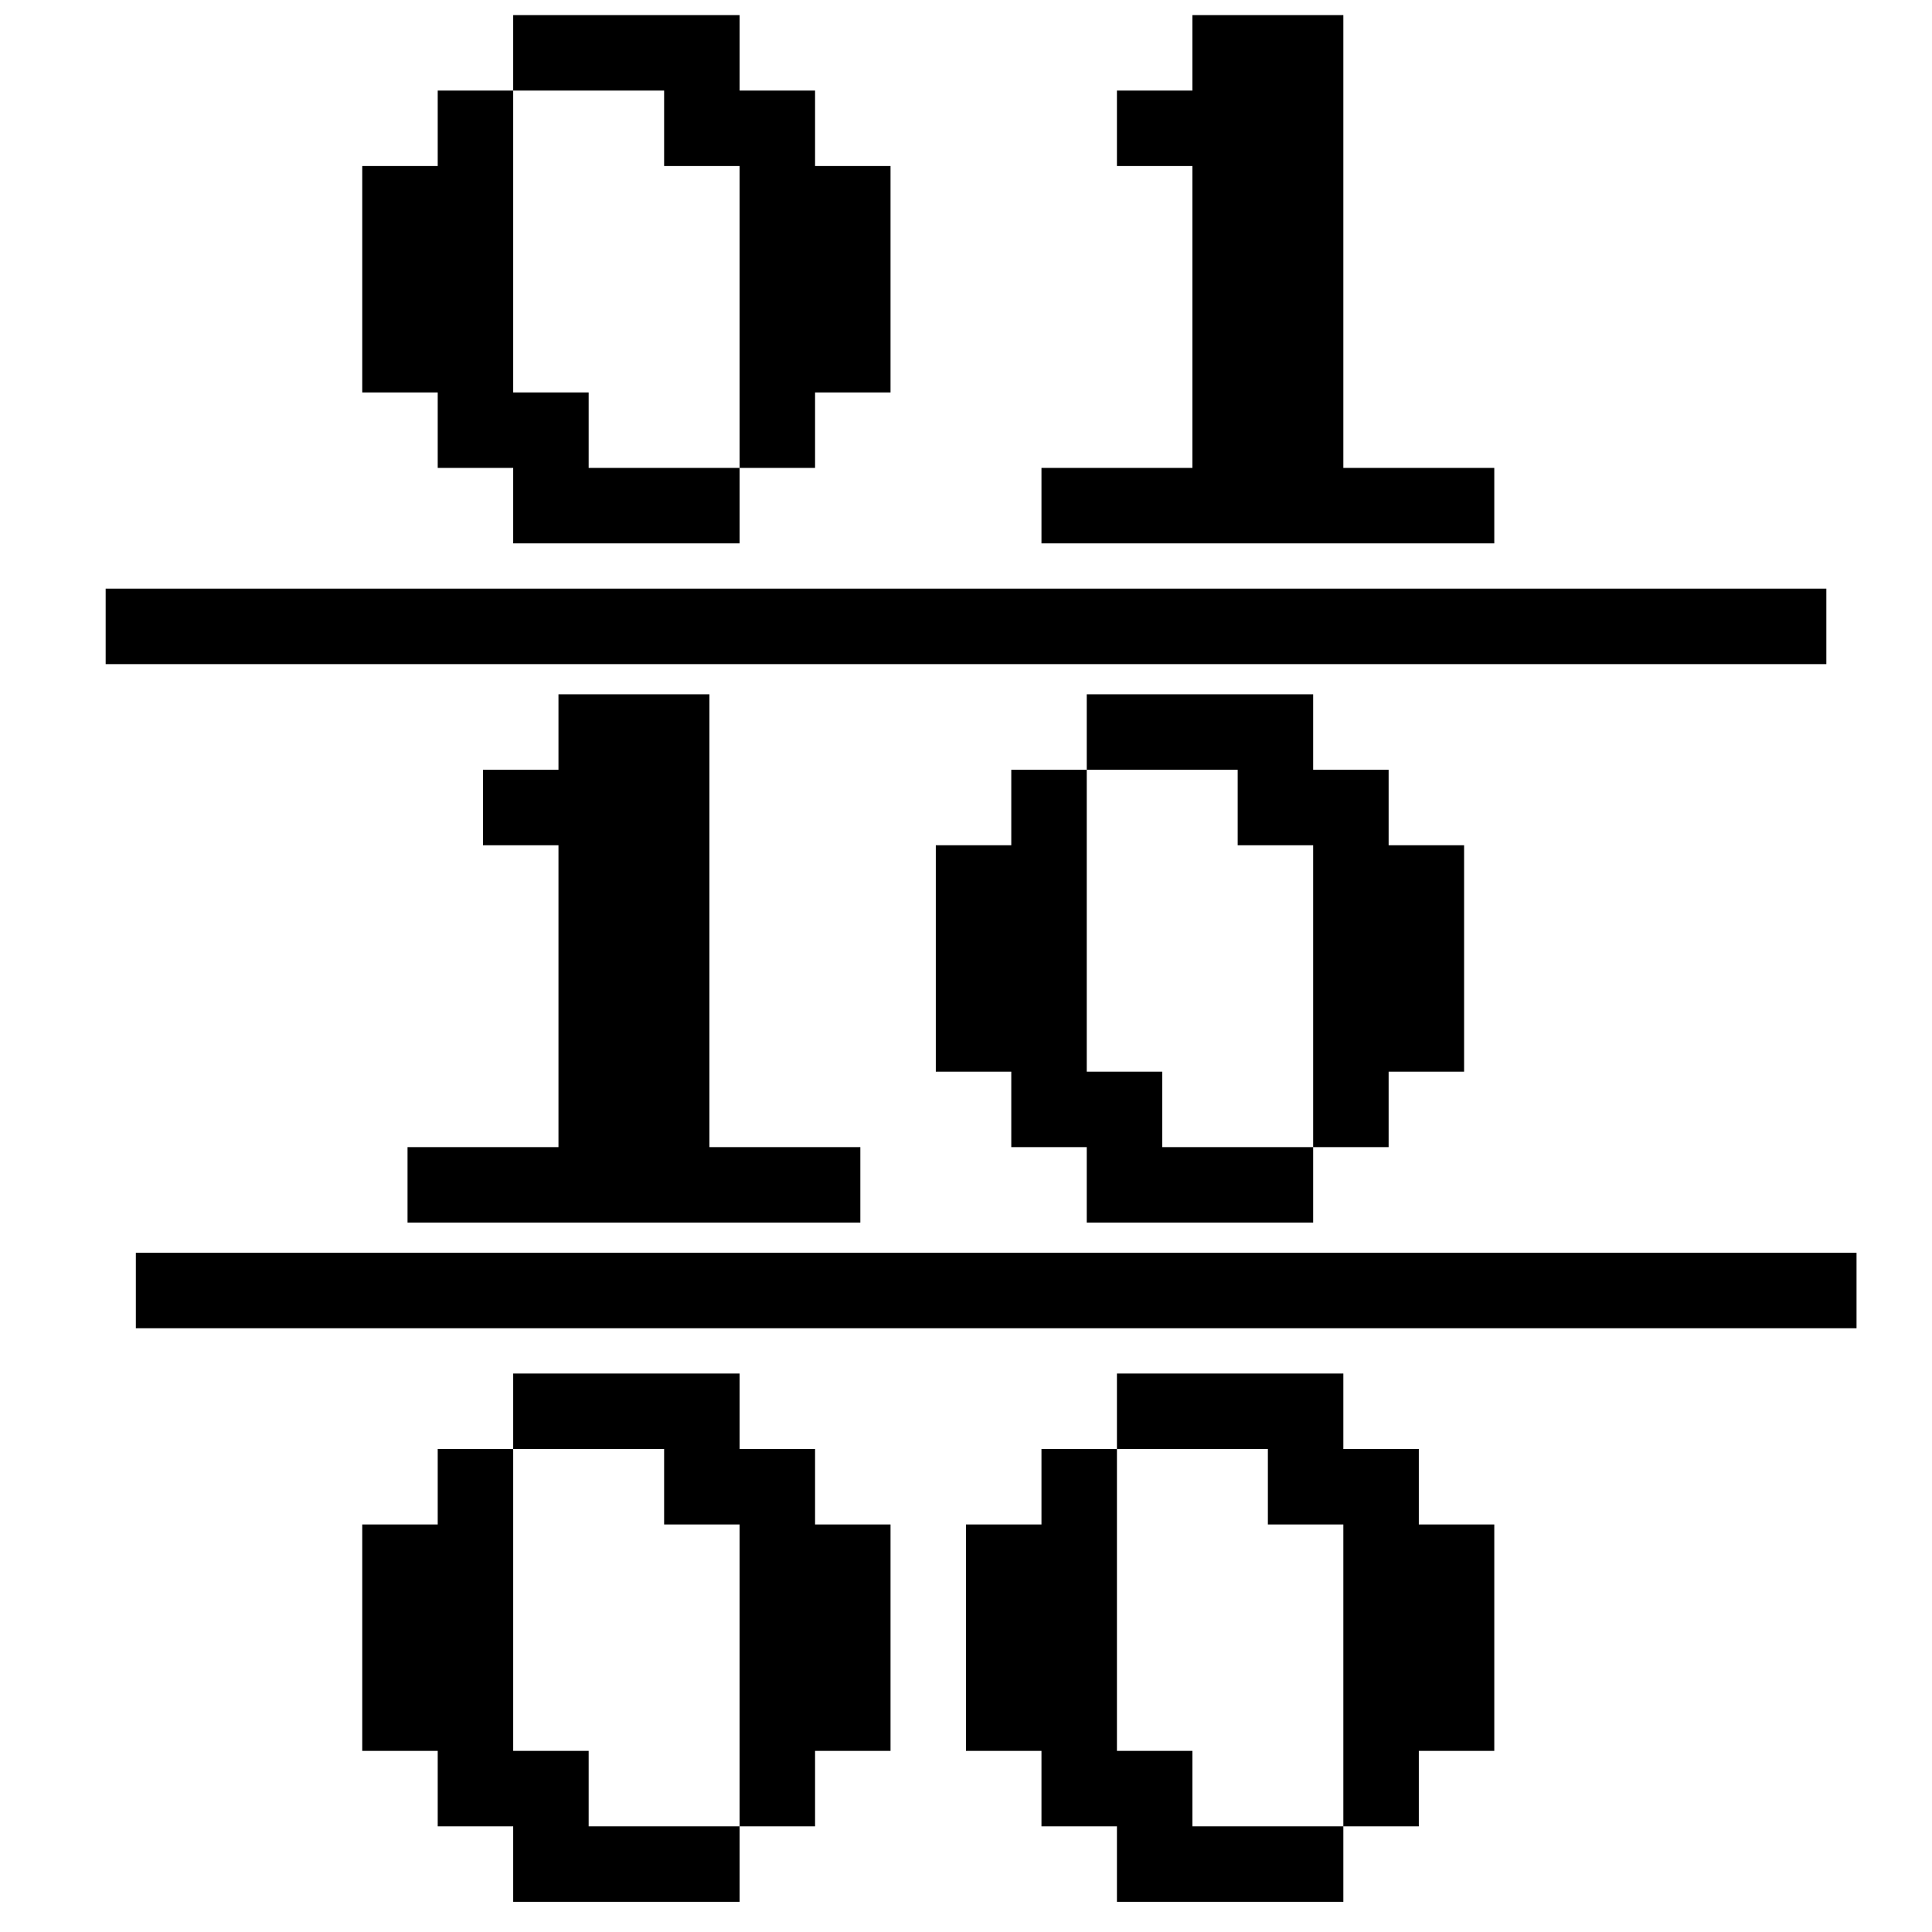
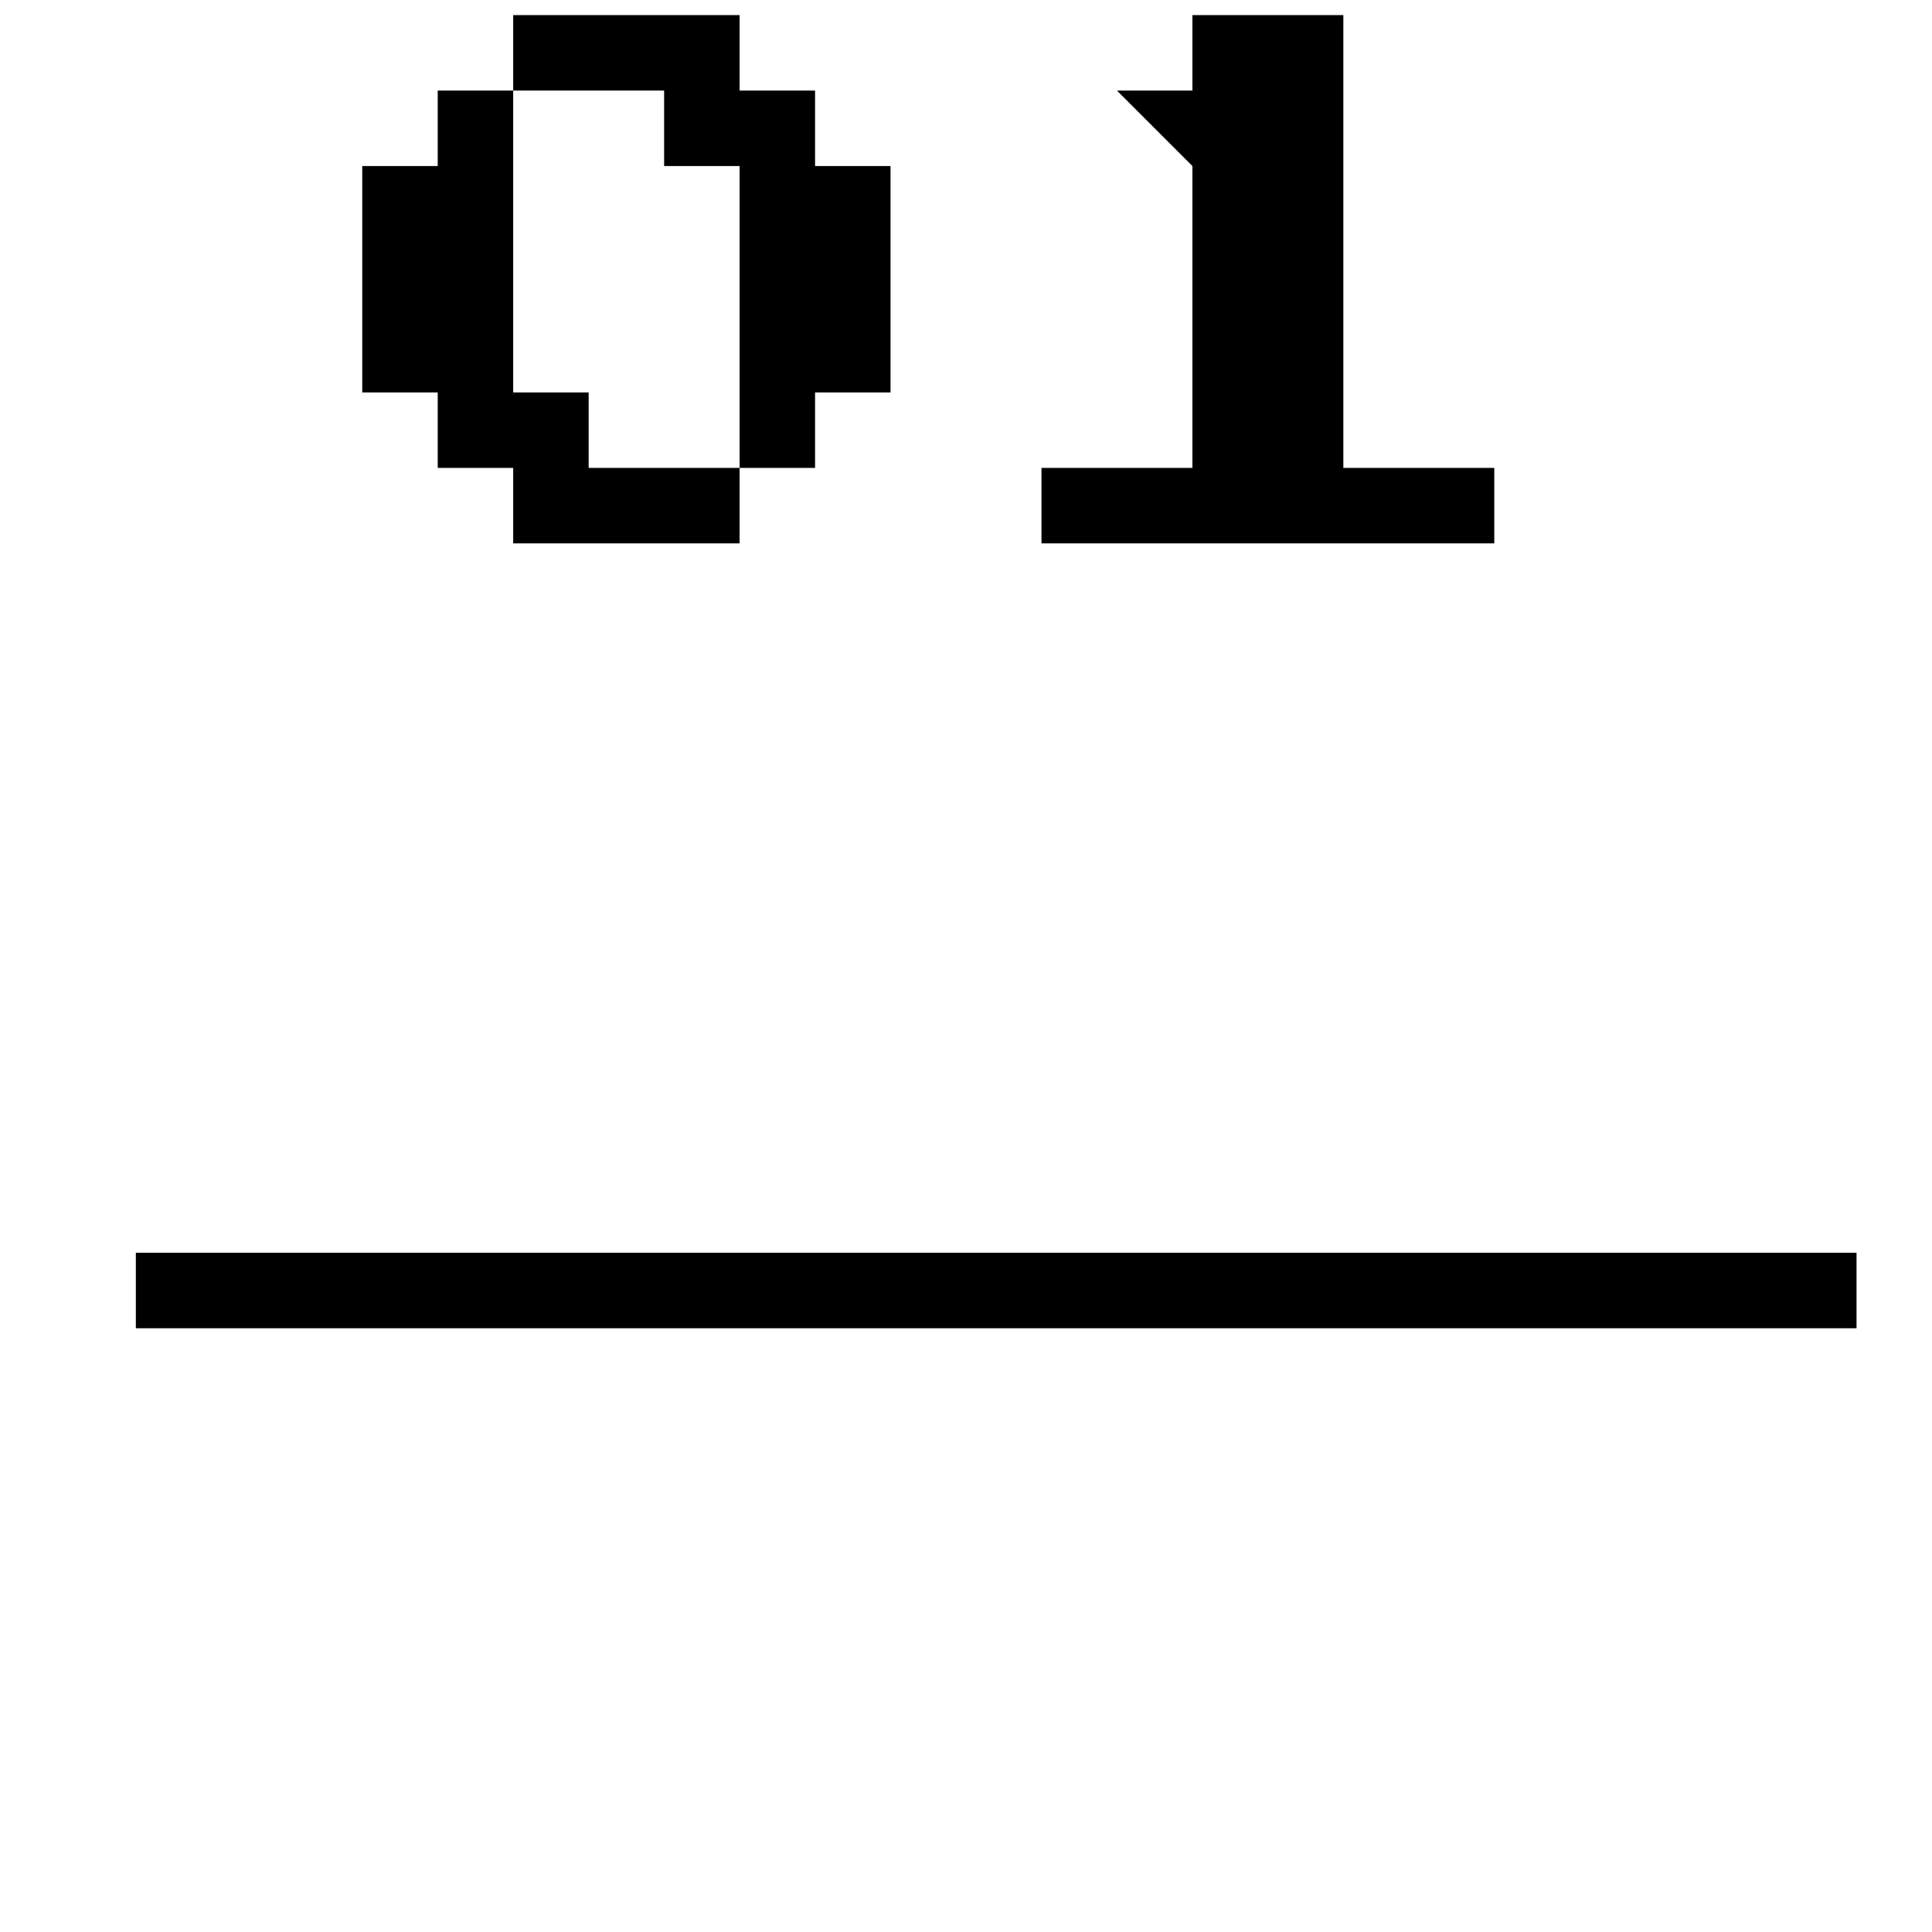
<svg xmlns="http://www.w3.org/2000/svg" width="16px" height="16px" viewBox="0 0 16 16" version="1.1">
  <g id="surface1">
-     <rect x="0" y="0" width="16" height="16" style="fill:rgb(100%,100%,100%);fill-opacity:1;stroke:none;" />
-     <path style=" stroke:none;fill-rule:nonzero;fill:rgb(0%,0%,0%);fill-opacity:1;" d="M 4.25 4.5 L 4.25 3.875 L 3.625 3.875 L 3.625 3.25 L 3 3.25 L 3 1.375 L 3.625 1.375 L 3.625 0.75 L 4.25 0.75 L 4.25 0.125 L 6.125 0.125 L 6.125 0.75 L 6.75 0.75 L 6.75 1.375 L 7.375 1.375 L 7.375 3.25 L 6.75 3.25 L 6.75 3.875 L 6.125 3.875 L 6.125 4.5 Z M 4.875 3.875 L 6.125 3.875 L 6.125 1.375 L 5.5 1.375 L 5.5 0.75 L 4.25 0.75 L 4.25 3.25 L 4.875 3.25 Z M 8.625 4.5 L 8.625 3.875 L 9.875 3.875 L 9.875 1.375 L 9.25 1.375 L 9.25 0.75 L 9.875 0.75 L 9.875 0.125 L 11.125 0.125 L 11.125 3.875 L 12.375 3.875 L 12.375 4.5 Z M 8.625 4.5 " />
-     <path style=" stroke:none;fill-rule:nonzero;fill:rgb(0%,0%,0%);fill-opacity:1;" d="M 3.375 10.125 L 3.375 9.5 L 4.625 9.5 L 4.625 7 L 4 7 L 4 6.375 L 4.625 6.375 L 4.625 5.75 L 5.875 5.75 L 5.875 9.5 L 7.125 9.5 L 7.125 10.125 Z M 9 10.125 L 9 9.5 L 8.375 9.5 L 8.375 8.875 L 7.75 8.875 L 7.75 7 L 8.375 7 L 8.375 6.375 L 9 6.375 L 9 5.75 L 10.875 5.75 L 10.875 6.375 L 11.5 6.375 L 11.5 7 L 12.125 7 L 12.125 8.875 L 11.5 8.875 L 11.5 9.5 L 10.875 9.5 L 10.875 10.125 Z M 9.625 9.5 L 10.875 9.5 L 10.875 7 L 10.25 7 L 10.25 6.375 L 9 6.375 L 9 8.875 L 9.625 8.875 Z M 9.625 9.5 " />
-     <path style=" stroke:none;fill-rule:nonzero;fill:rgb(0%,0%,0%);fill-opacity:1;" d="M 4.25 15.75 L 4.25 15.125 L 3.625 15.125 L 3.625 14.5 L 3 14.5 L 3 12.625 L 3.625 12.625 L 3.625 12 L 4.25 12 L 4.25 11.375 L 6.125 11.375 L 6.125 12 L 6.75 12 L 6.75 12.625 L 7.375 12.625 L 7.375 14.5 L 6.75 14.5 L 6.75 15.125 L 6.125 15.125 L 6.125 15.75 Z M 4.875 15.125 L 6.125 15.125 L 6.125 12.625 L 5.5 12.625 L 5.5 12 L 4.25 12 L 4.25 14.5 L 4.875 14.5 Z M 9.25 15.75 L 9.25 15.125 L 8.625 15.125 L 8.625 14.5 L 8 14.5 L 8 12.625 L 8.625 12.625 L 8.625 12 L 9.25 12 L 9.25 11.375 L 11.125 11.375 L 11.125 12 L 11.75 12 L 11.75 12.625 L 12.375 12.625 L 12.375 14.5 L 11.75 14.5 L 11.75 15.125 L 11.125 15.125 L 11.125 15.75 Z M 9.875 15.125 L 11.125 15.125 L 11.125 12.625 L 10.5 12.625 L 10.5 12 L 9.25 12 L 9.25 14.5 L 9.875 14.5 Z M 9.875 15.125 " />
-     <path style="fill:none;stroke-width:5;stroke-linecap:butt;stroke-linejoin:miter;stroke:rgb(0%,0%,0%);stroke-opacity:1;stroke-miterlimit:4;" d="M 7 41.5 L 121 41.5 " transform="matrix(0.125,0,0,0.125,0,0)" />
+     <path style=" stroke:none;fill-rule:nonzero;fill:rgb(0%,0%,0%);fill-opacity:1;" d="M 4.25 4.5 L 4.25 3.875 L 3.625 3.875 L 3.625 3.25 L 3 3.25 L 3 1.375 L 3.625 1.375 L 3.625 0.75 L 4.25 0.75 L 4.25 0.125 L 6.125 0.125 L 6.125 0.75 L 6.75 0.75 L 6.75 1.375 L 7.375 1.375 L 7.375 3.25 L 6.75 3.25 L 6.75 3.875 L 6.125 3.875 L 6.125 4.5 Z M 4.875 3.875 L 6.125 3.875 L 6.125 1.375 L 5.5 1.375 L 5.5 0.75 L 4.25 0.75 L 4.25 3.25 L 4.875 3.25 Z M 8.625 4.5 L 8.625 3.875 L 9.875 3.875 L 9.875 1.375 L 9.25 0.75 L 9.875 0.75 L 9.875 0.125 L 11.125 0.125 L 11.125 3.875 L 12.375 3.875 L 12.375 4.5 Z M 8.625 4.5 " />
    <path style="fill:none;stroke-width:5;stroke-linecap:butt;stroke-linejoin:miter;stroke:rgb(0%,0%,0%);stroke-opacity:1;stroke-miterlimit:4;" d="M 9 85.5 L 123 85.5 " transform="matrix(0.125,0,0,0.125,0,0)" />
  </g>
</svg>